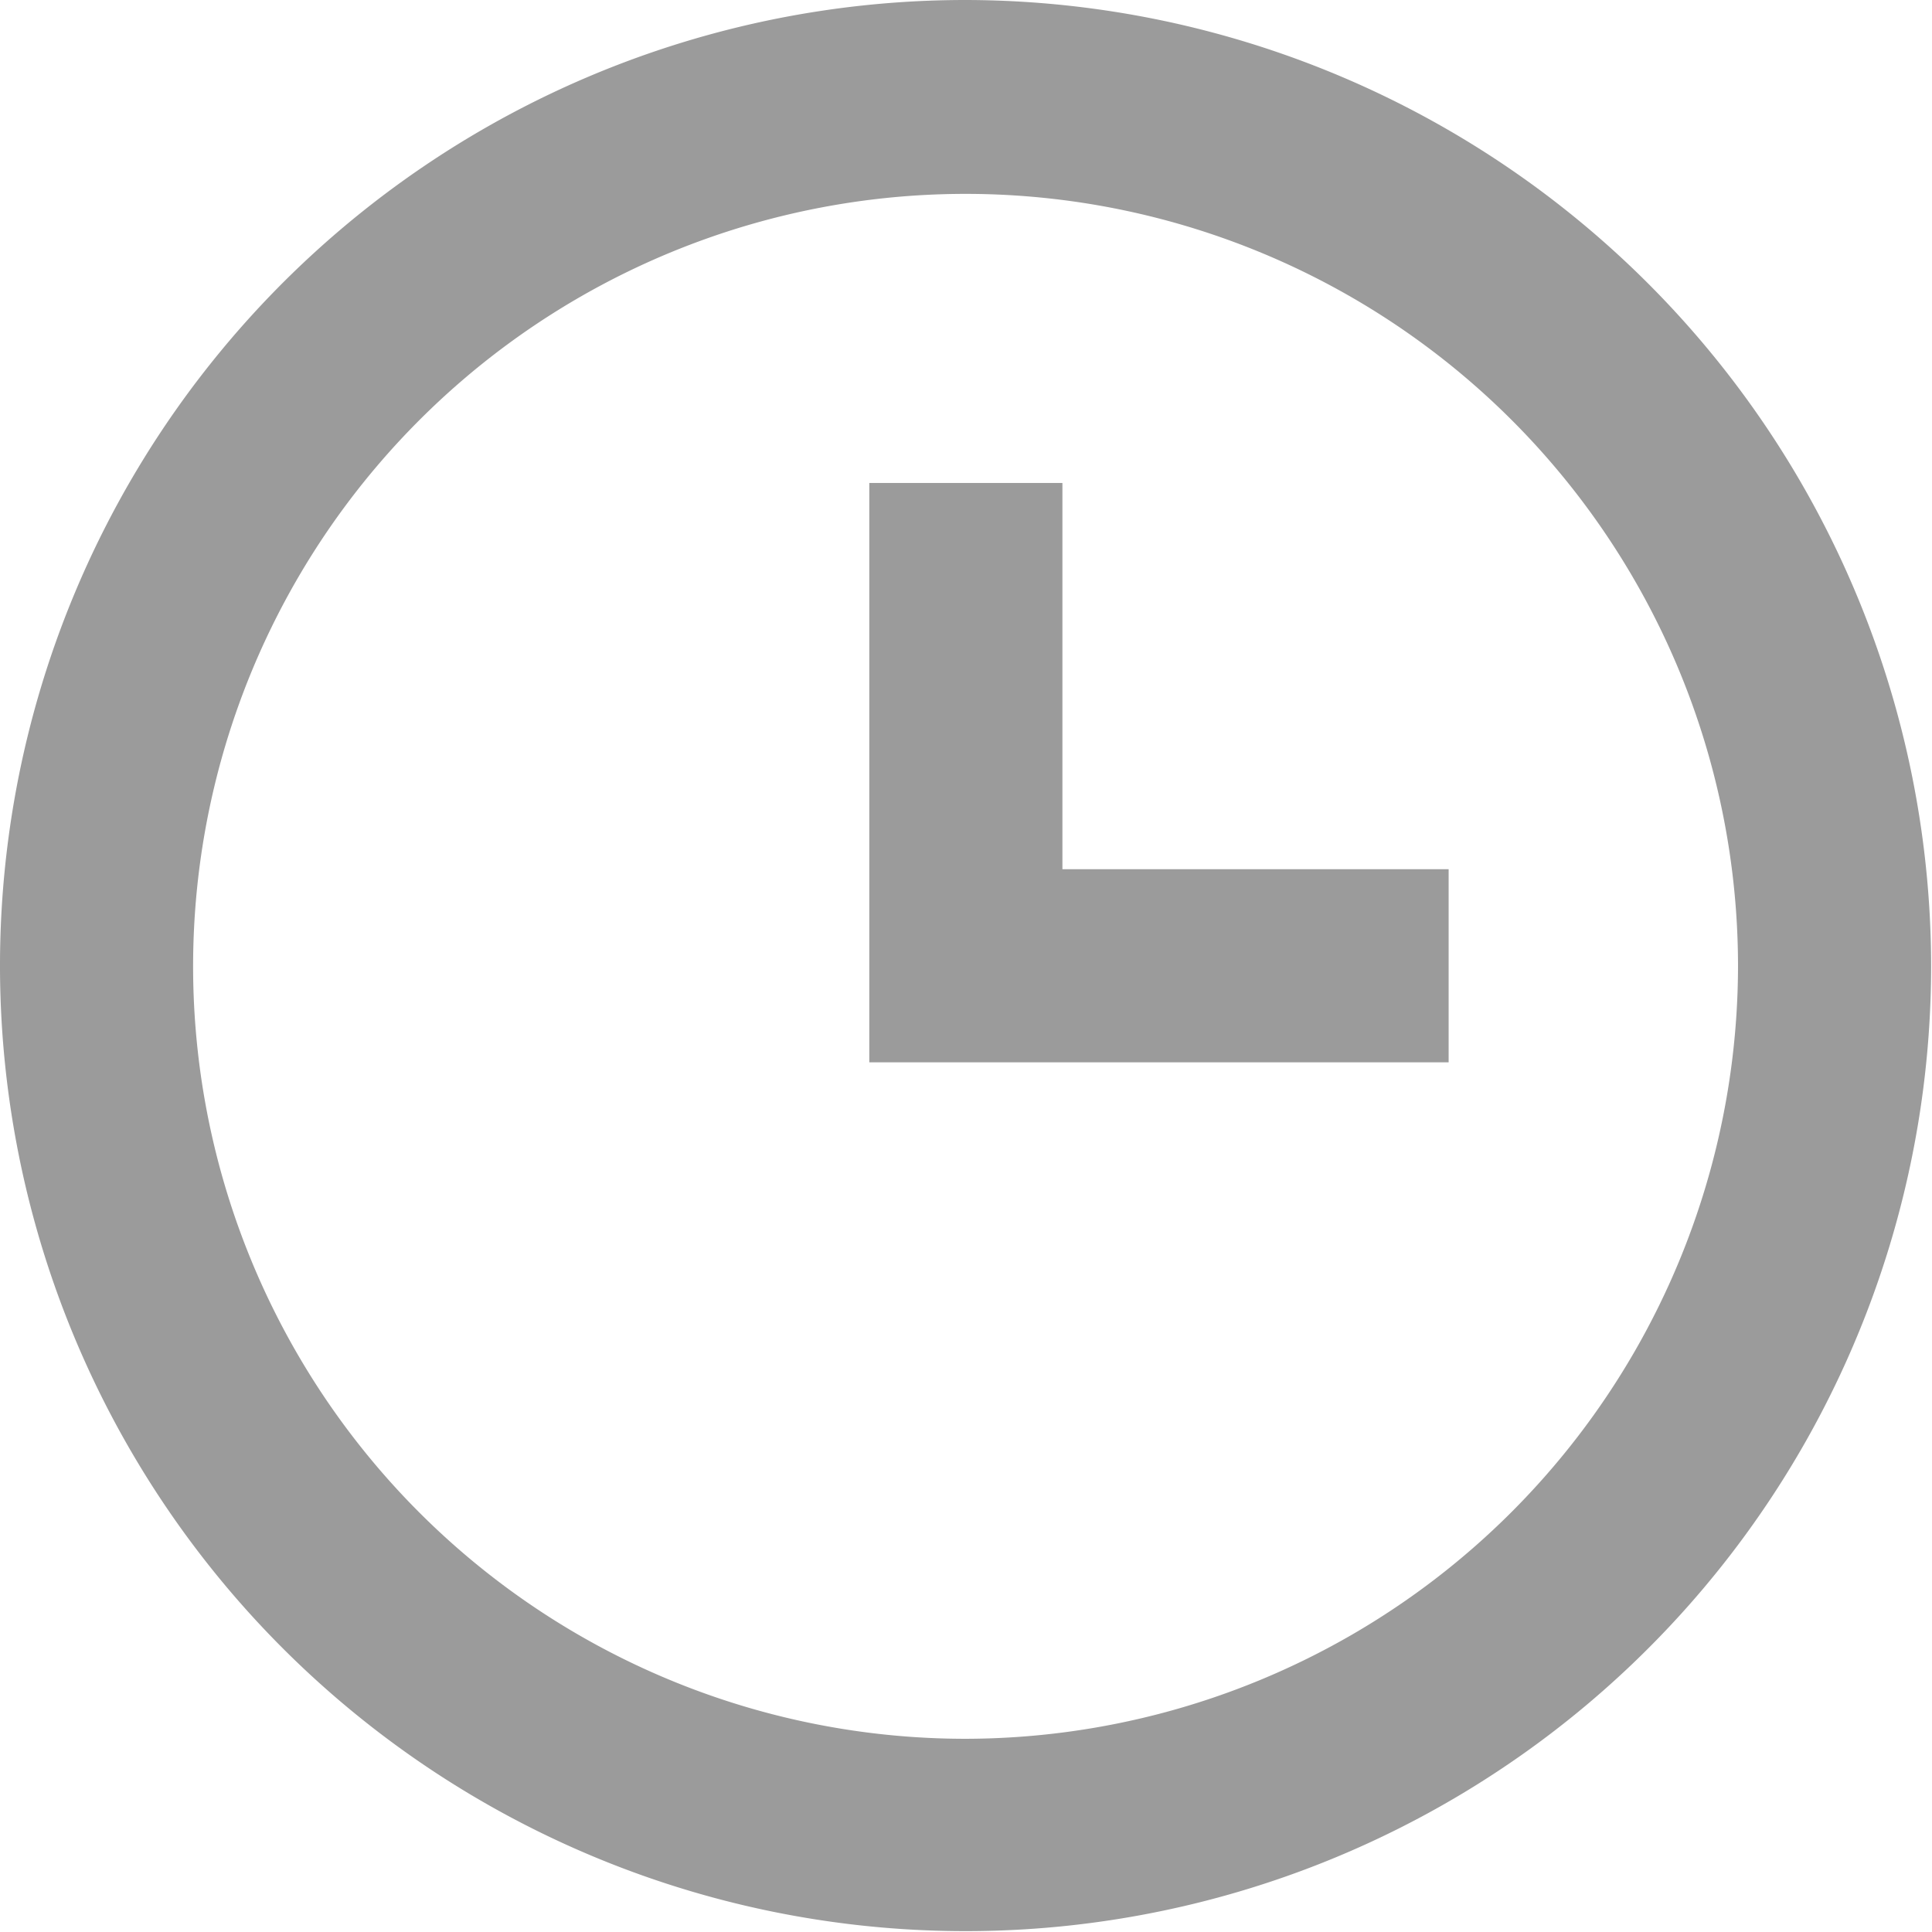
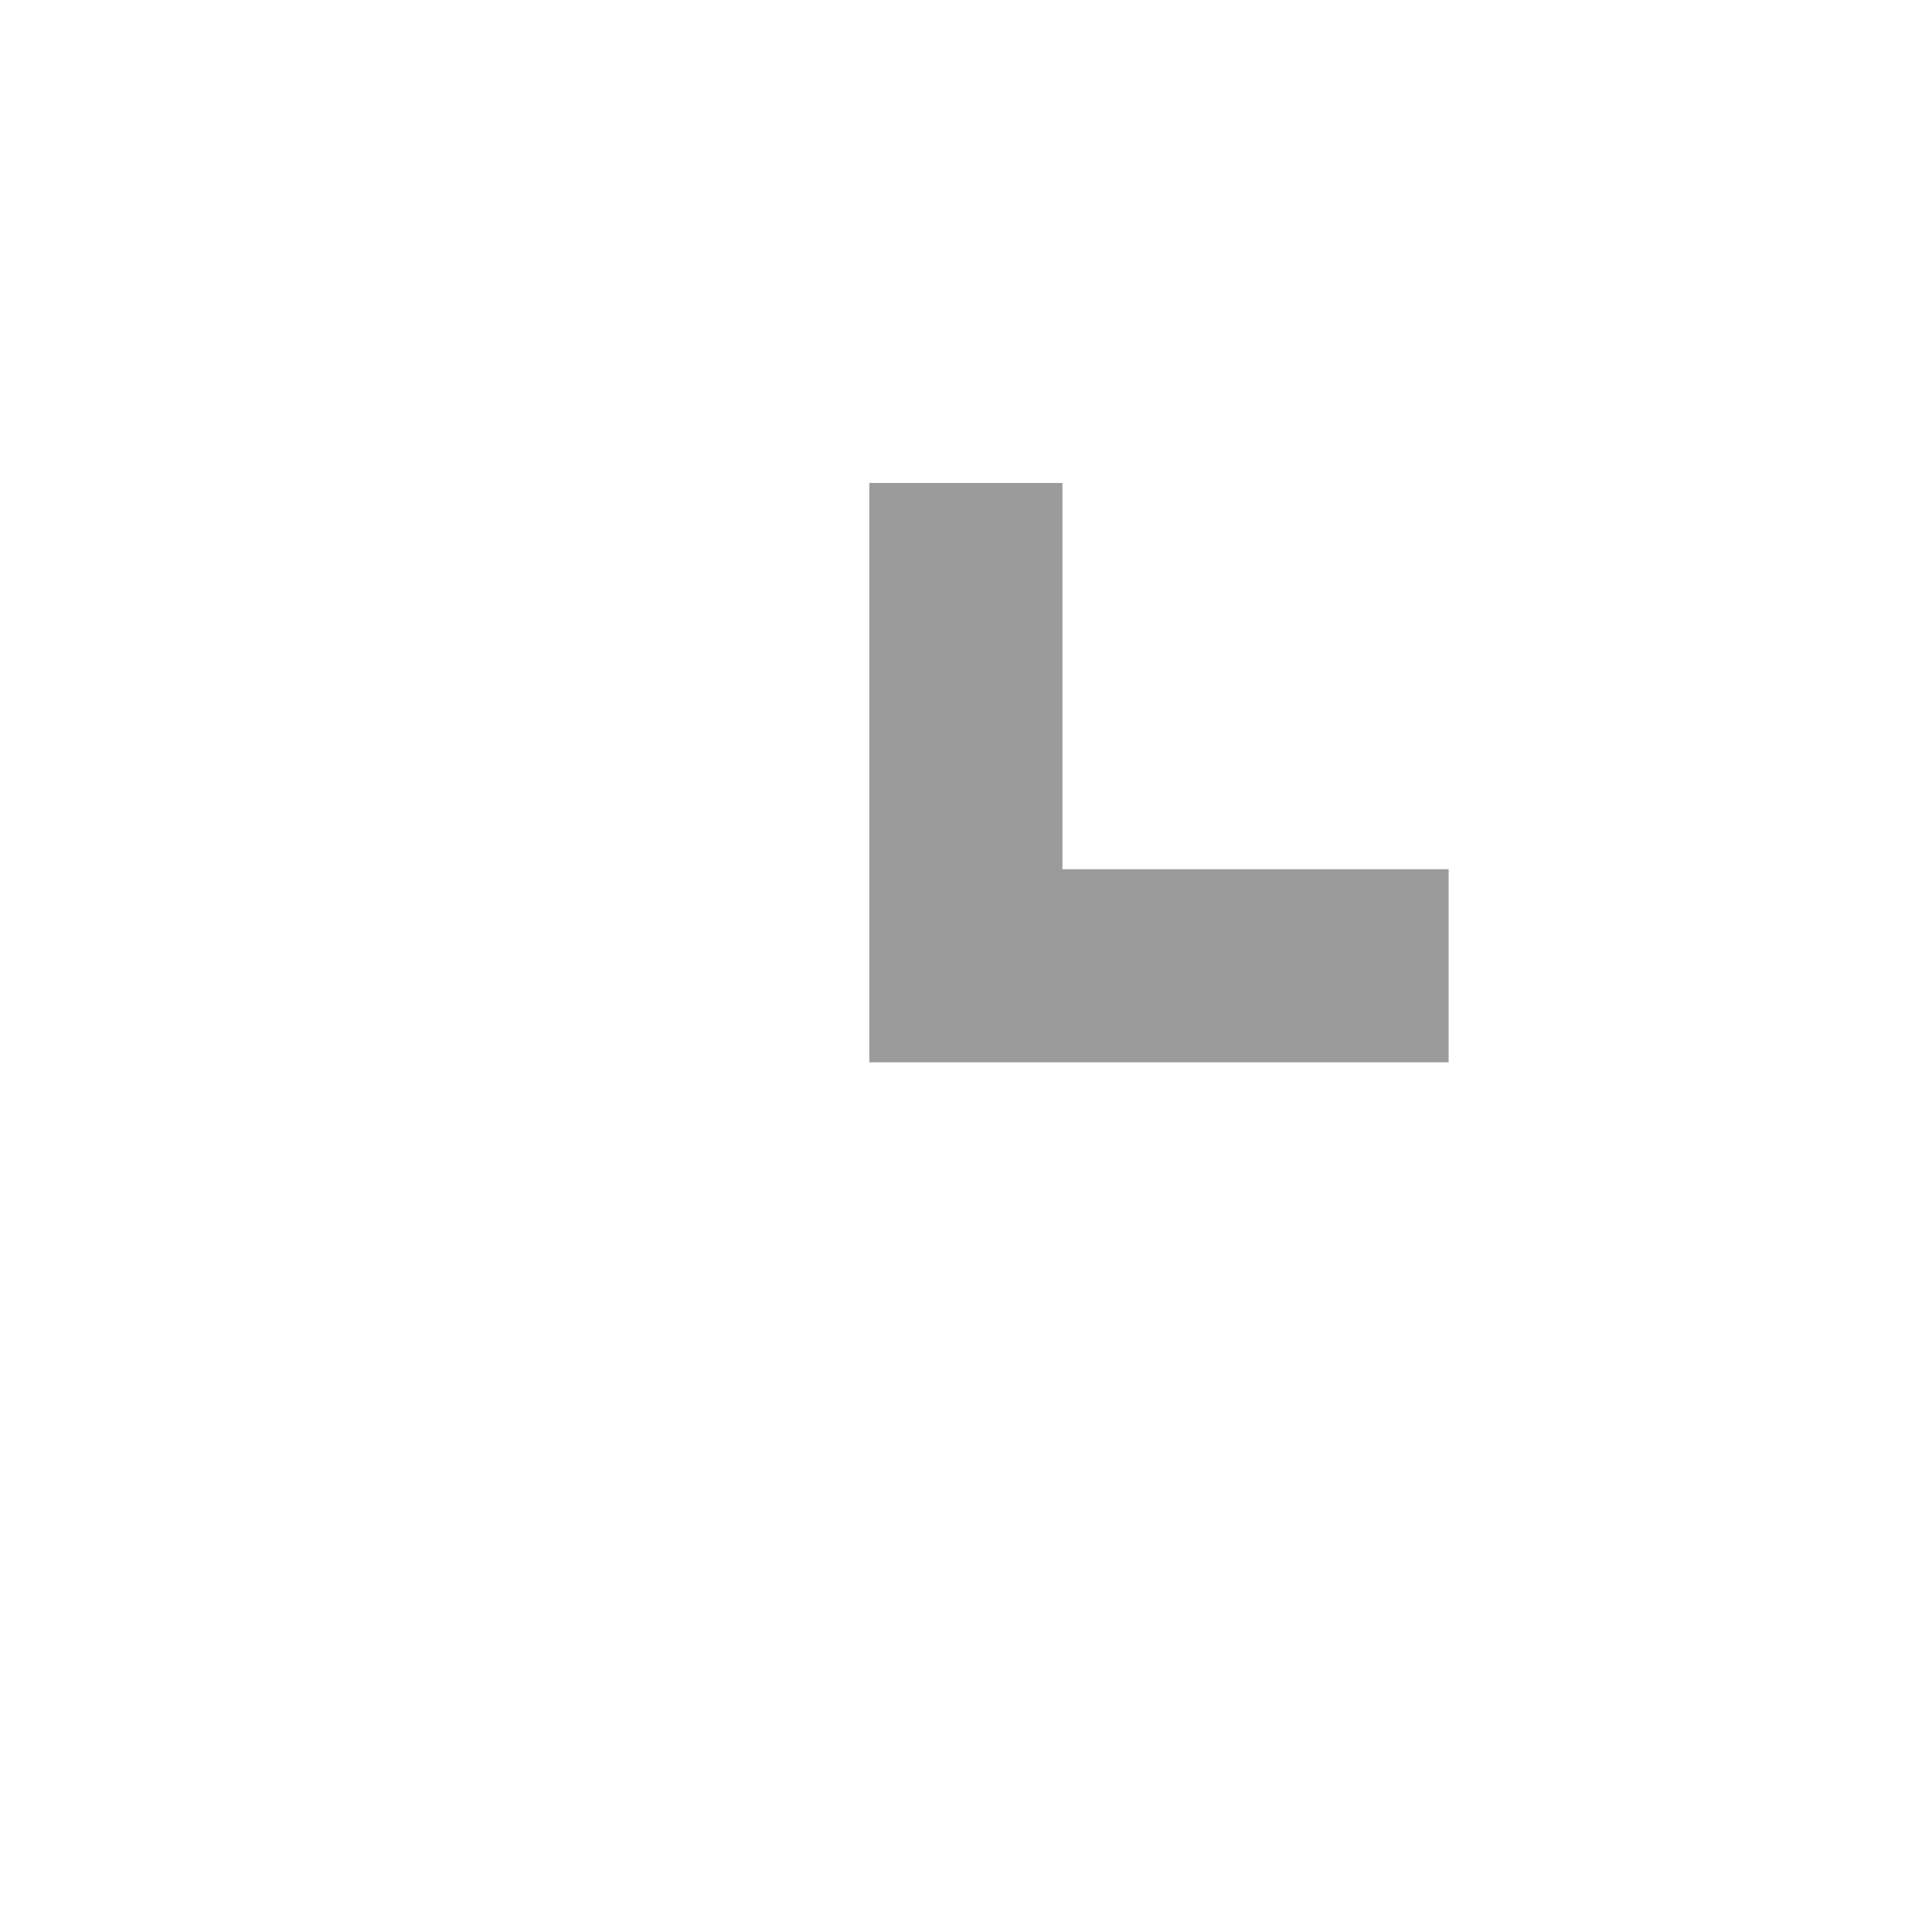
<svg xmlns="http://www.w3.org/2000/svg" width="20.009" height="20.009" viewBox="0 0 20.009 20.009">
  <g id="Groupe_41640" data-name="Groupe 41640" transform="translate(-974 -331.611)">
    <g id="Groupe_41551" data-name="Groupe 41551" transform="translate(187 6.653)">
-       <path id="Tracé_483251" data-name="Tracé 483251" d="M12,2a10,10,0,1,0,10,10A10.016,10.016,0,0,0,12,2Zm0,18.008a8,8,0,1,1,8-8A8.013,8.013,0,0,1,12,20.008Z" transform="translate(785 322.958)" fill="#9b9b9b" />
-       <path id="Tracé_483252" data-name="Tracé 483252" d="M13,7H11v6h6V11H13Z" transform="translate(785.003 322.96)" fill="#9b9b9b" />
+       <path id="Tracé_483252" data-name="Tracé 483252" d="M13,7H11v6h6V11H13" transform="translate(785.003 322.96)" fill="#9b9b9b" />
    </g>
  </g>
</svg>